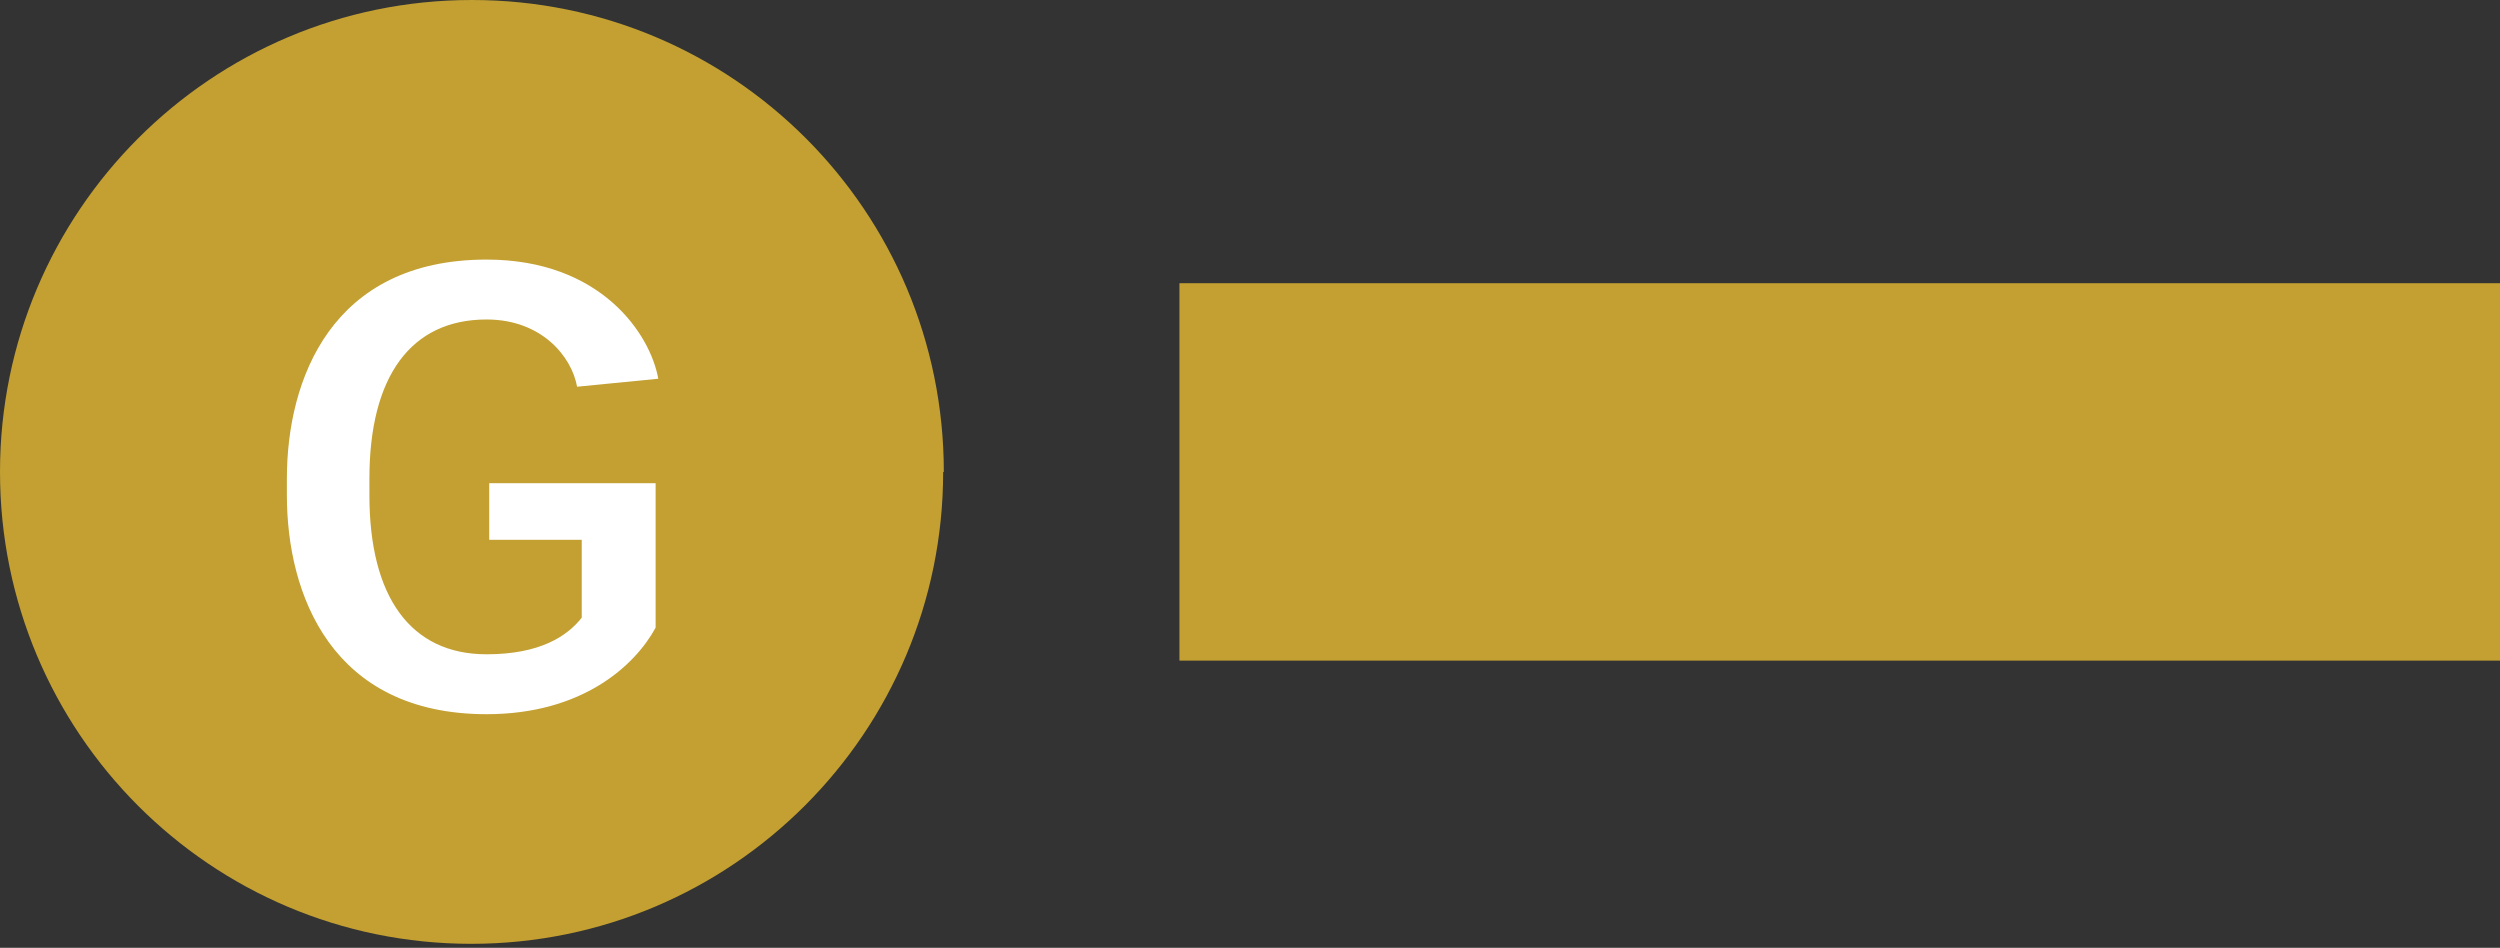
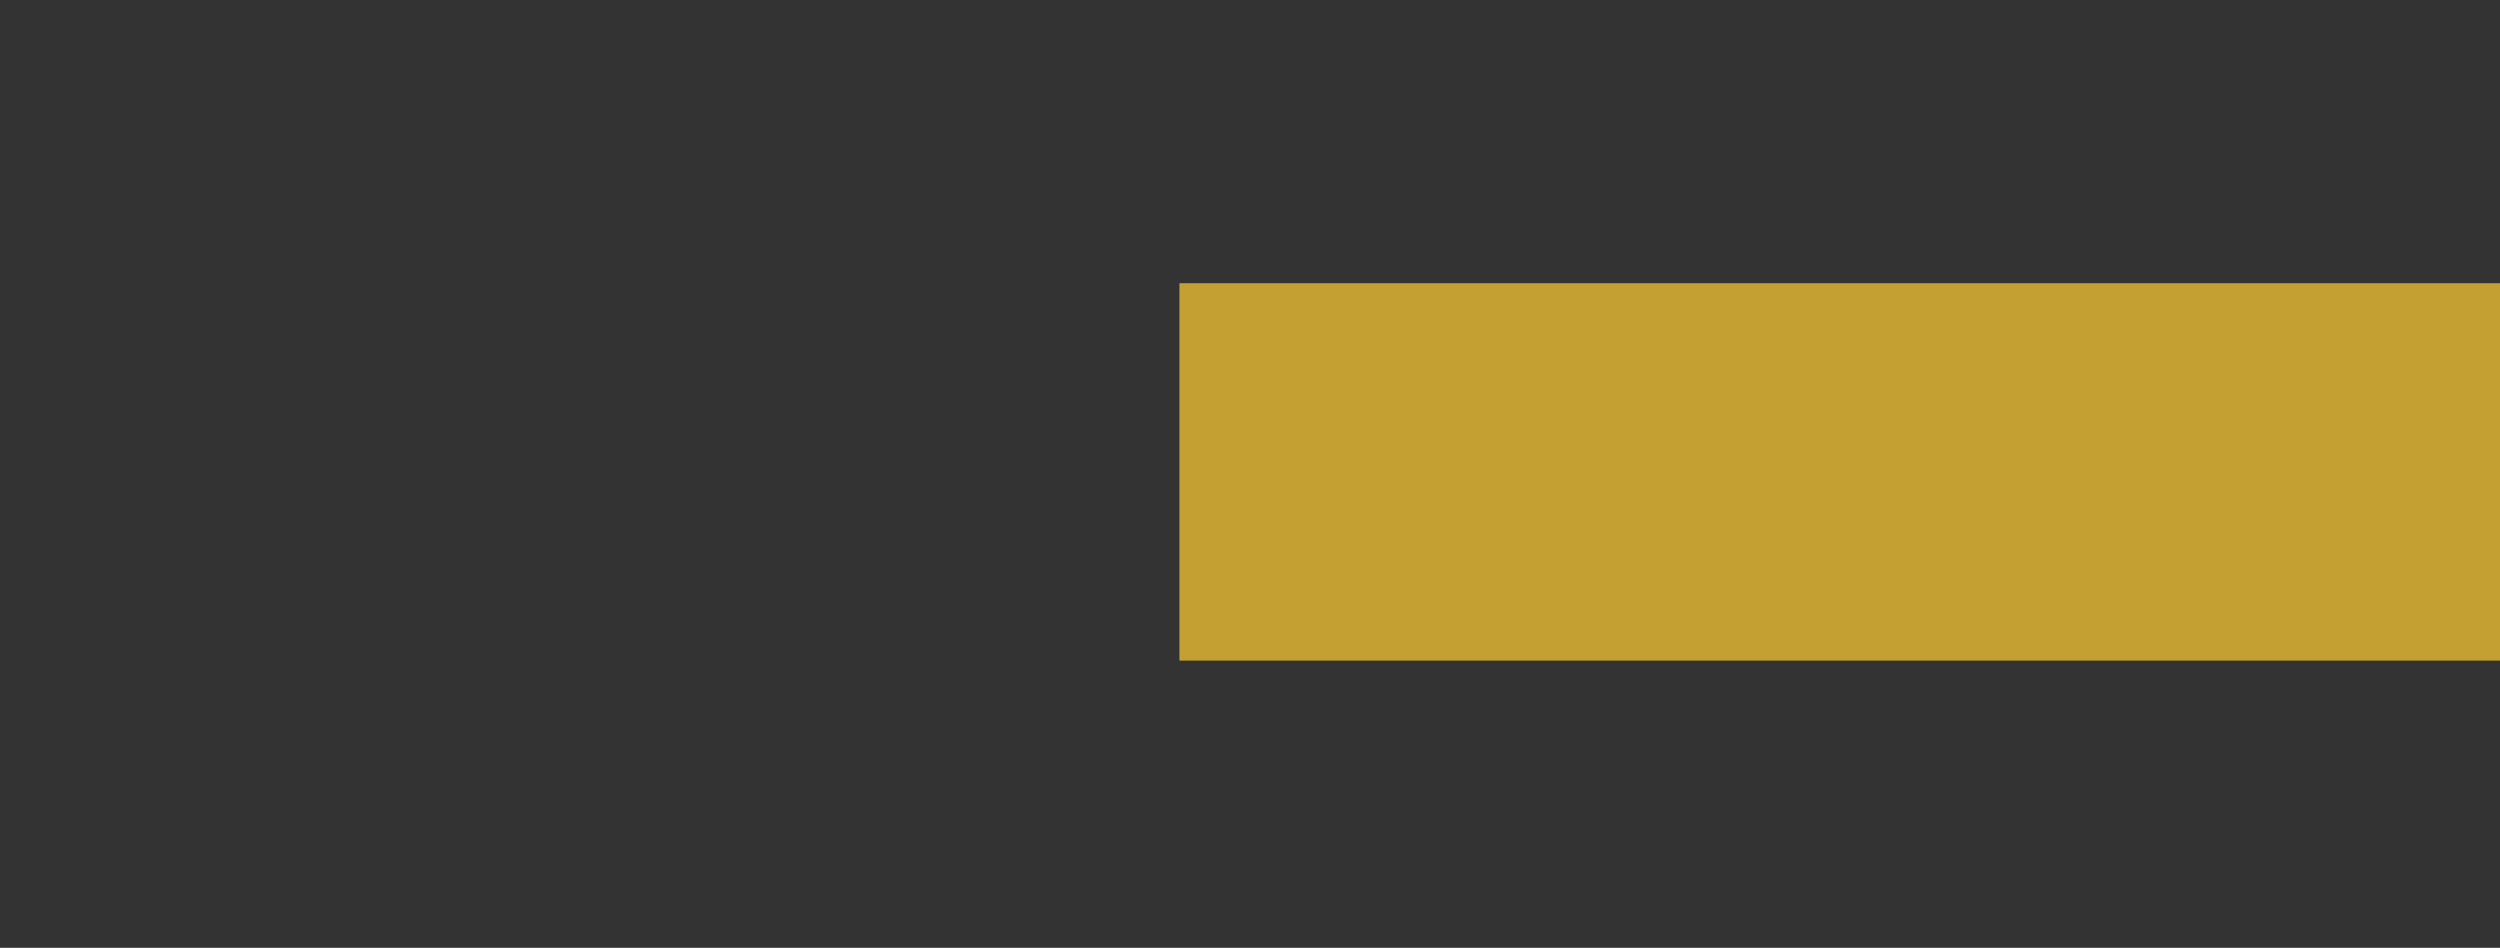
<svg xmlns="http://www.w3.org/2000/svg" id="Layer_2" data-name="Layer 2" width="37.56" height="14.24" viewBox="0 0 37.56 14.24">
  <rect x="0" y="0" width="37.56" height="14.24" fill="#333333" stroke="none" />
  <defs>
    <style>
      .cls-1 {
        fill: #fff;
      }

      .cls-2 {
        fill: #c3a031;
      }

      .cls-3 {
        fill: none;
        stroke: #c3a031;
        stroke-miterlimit: 10;
        stroke-width: 5.67px;
      }
    </style>
  </defs>
  <g id="Key">
    <g id="Key_Lines_Present">
      <g>
        <line class="cls-3" x1="17.72" y1="7.09" x2="37.56" y2="7.09" />
        <g>
-           <path class="cls-2" d="m14.17,7.09c0,3.91-3.17,7.09-7.09,7.09S0,11,0,7.09,3.17,0,7.09,0s7.09,3.17,7.09,7.09Z" />
-           <path class="cls-1" d="m7.35,7.26h2.5v2.17c-.31.57-1.1,1.3-2.54,1.3-2.33,0-3-1.8-3-3.29v-.25c0-1.49.67-3.29,3-3.29,1.72,0,2.46,1.12,2.58,1.79l-1.22.12c-.08-.45-.53-1.01-1.36-1.01-1.14,0-1.76.86-1.76,2.39v.25c0,1.53.62,2.39,1.76,2.39.8,0,1.21-.27,1.43-.55v-1.17h-1.39v-.86Z" />
-         </g>
+           </g>
      </g>
    </g>
  </g>
</svg>